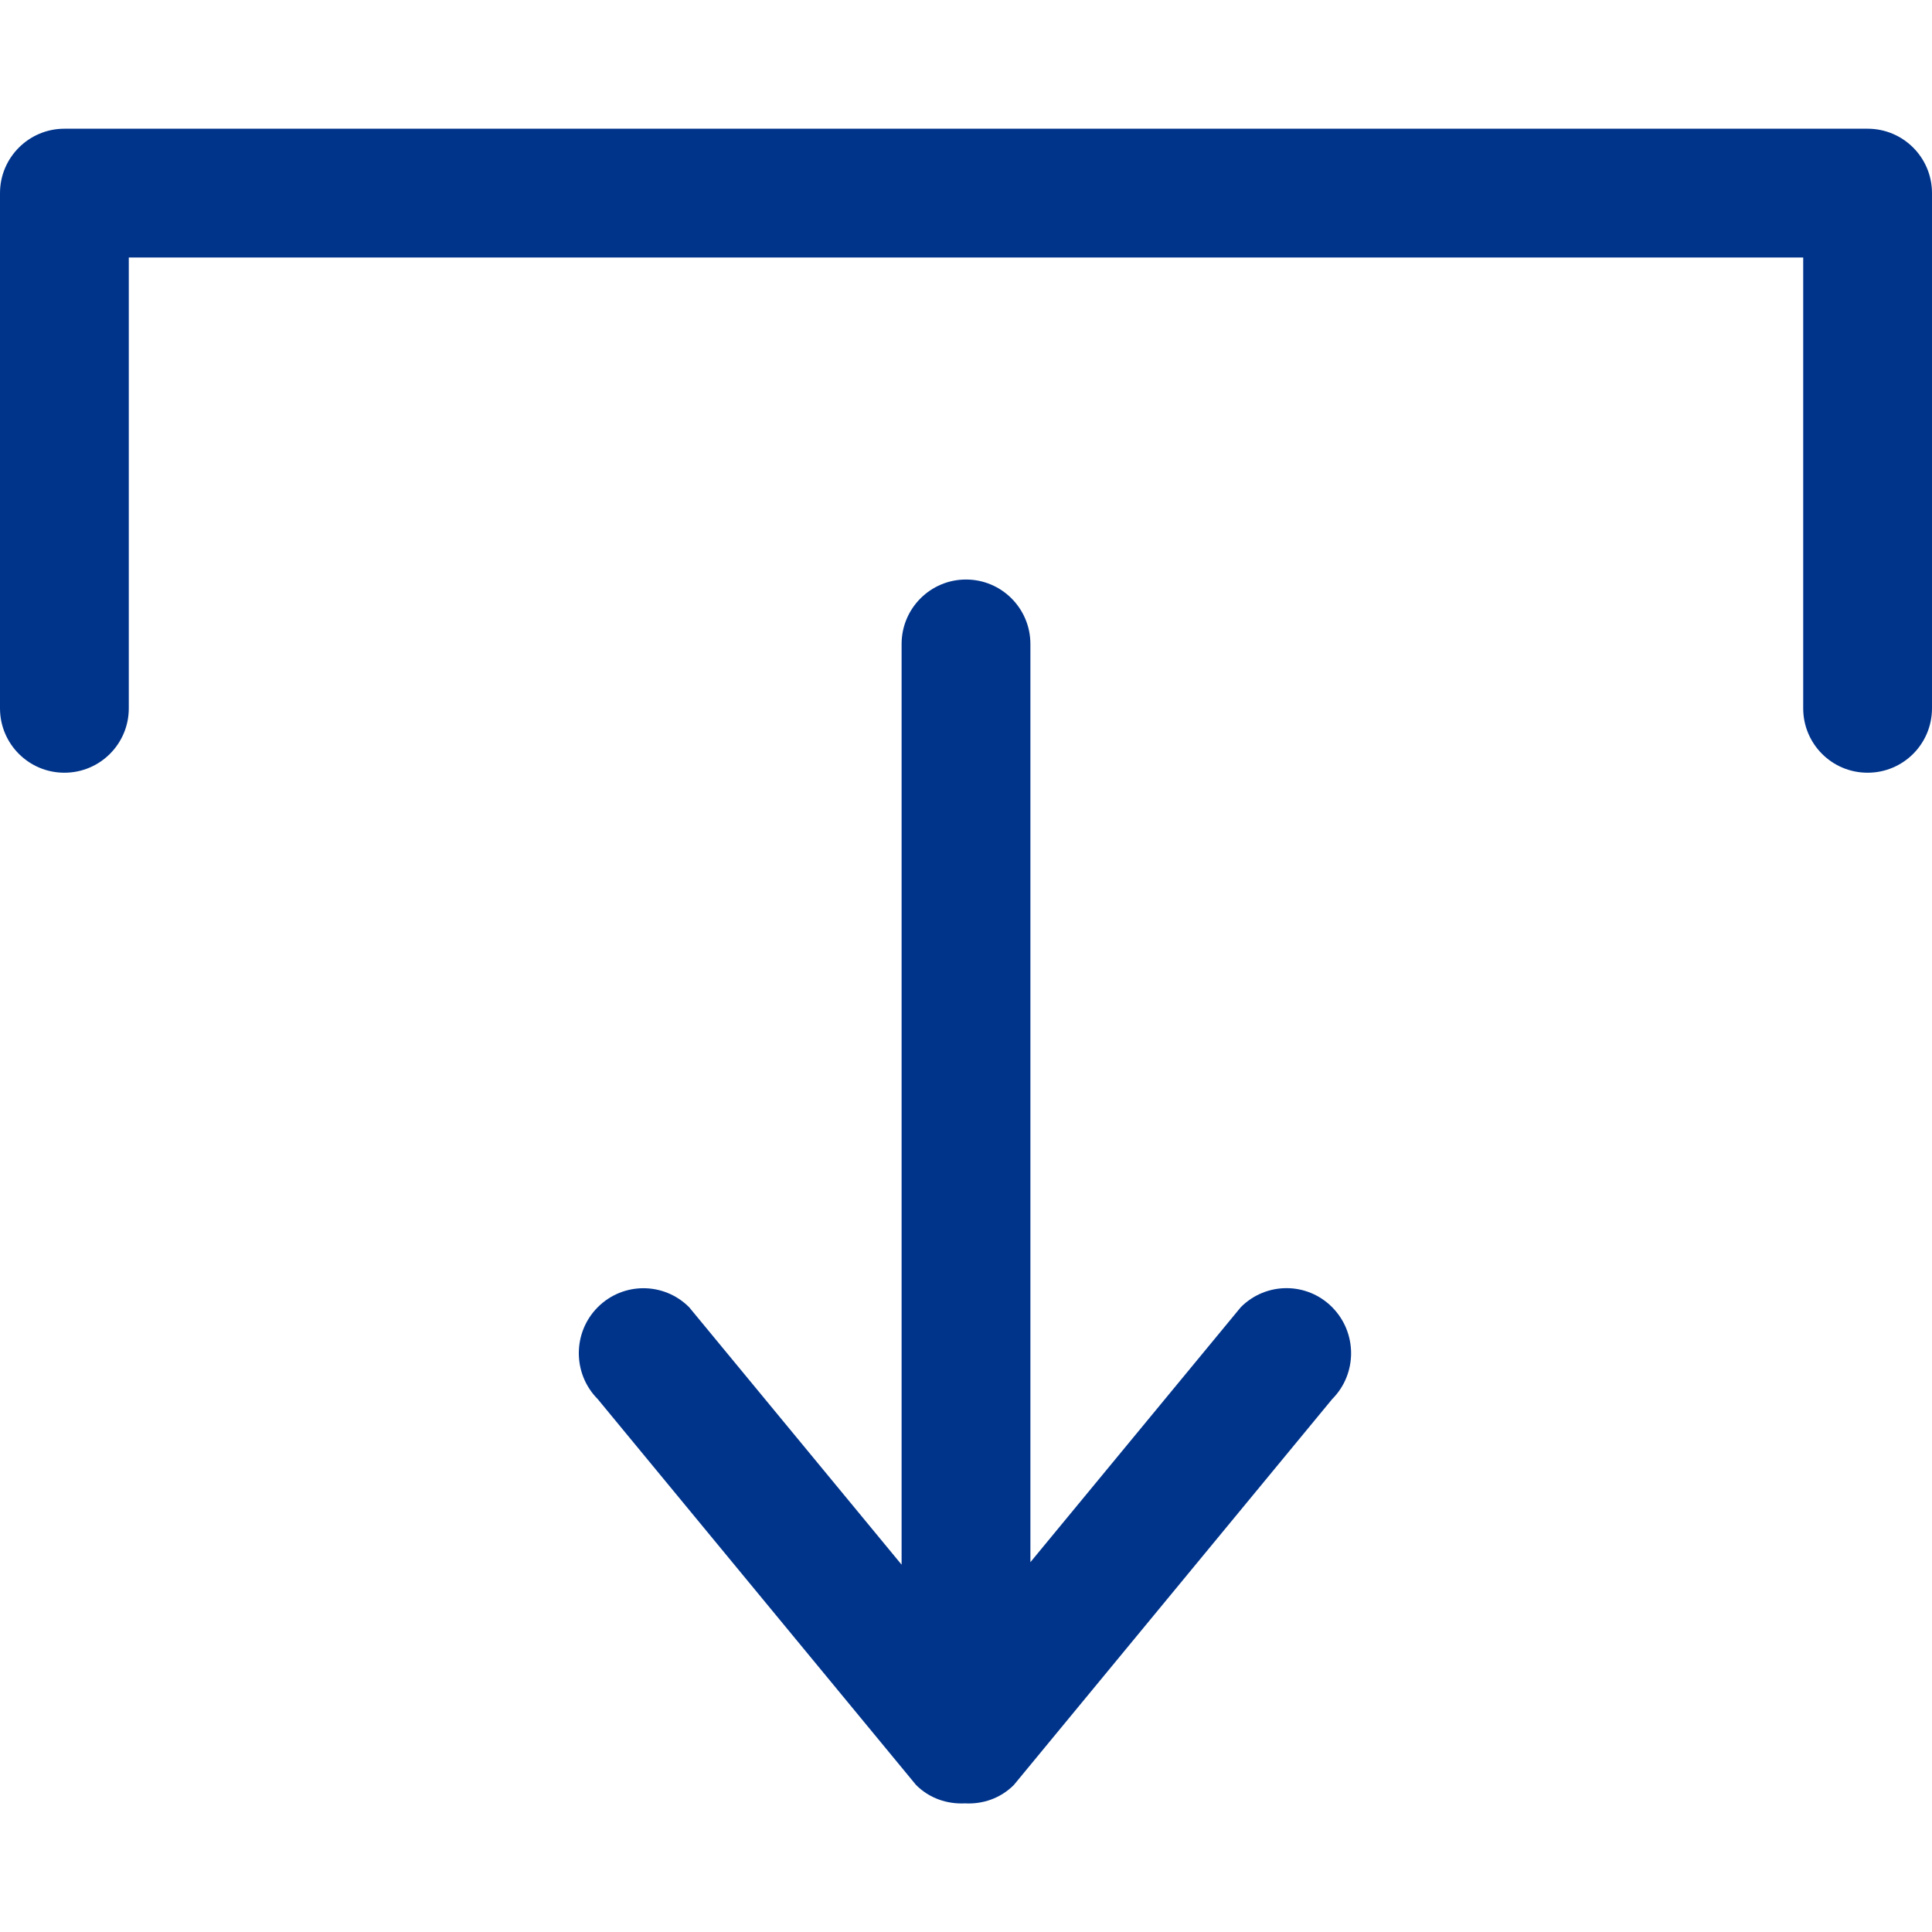
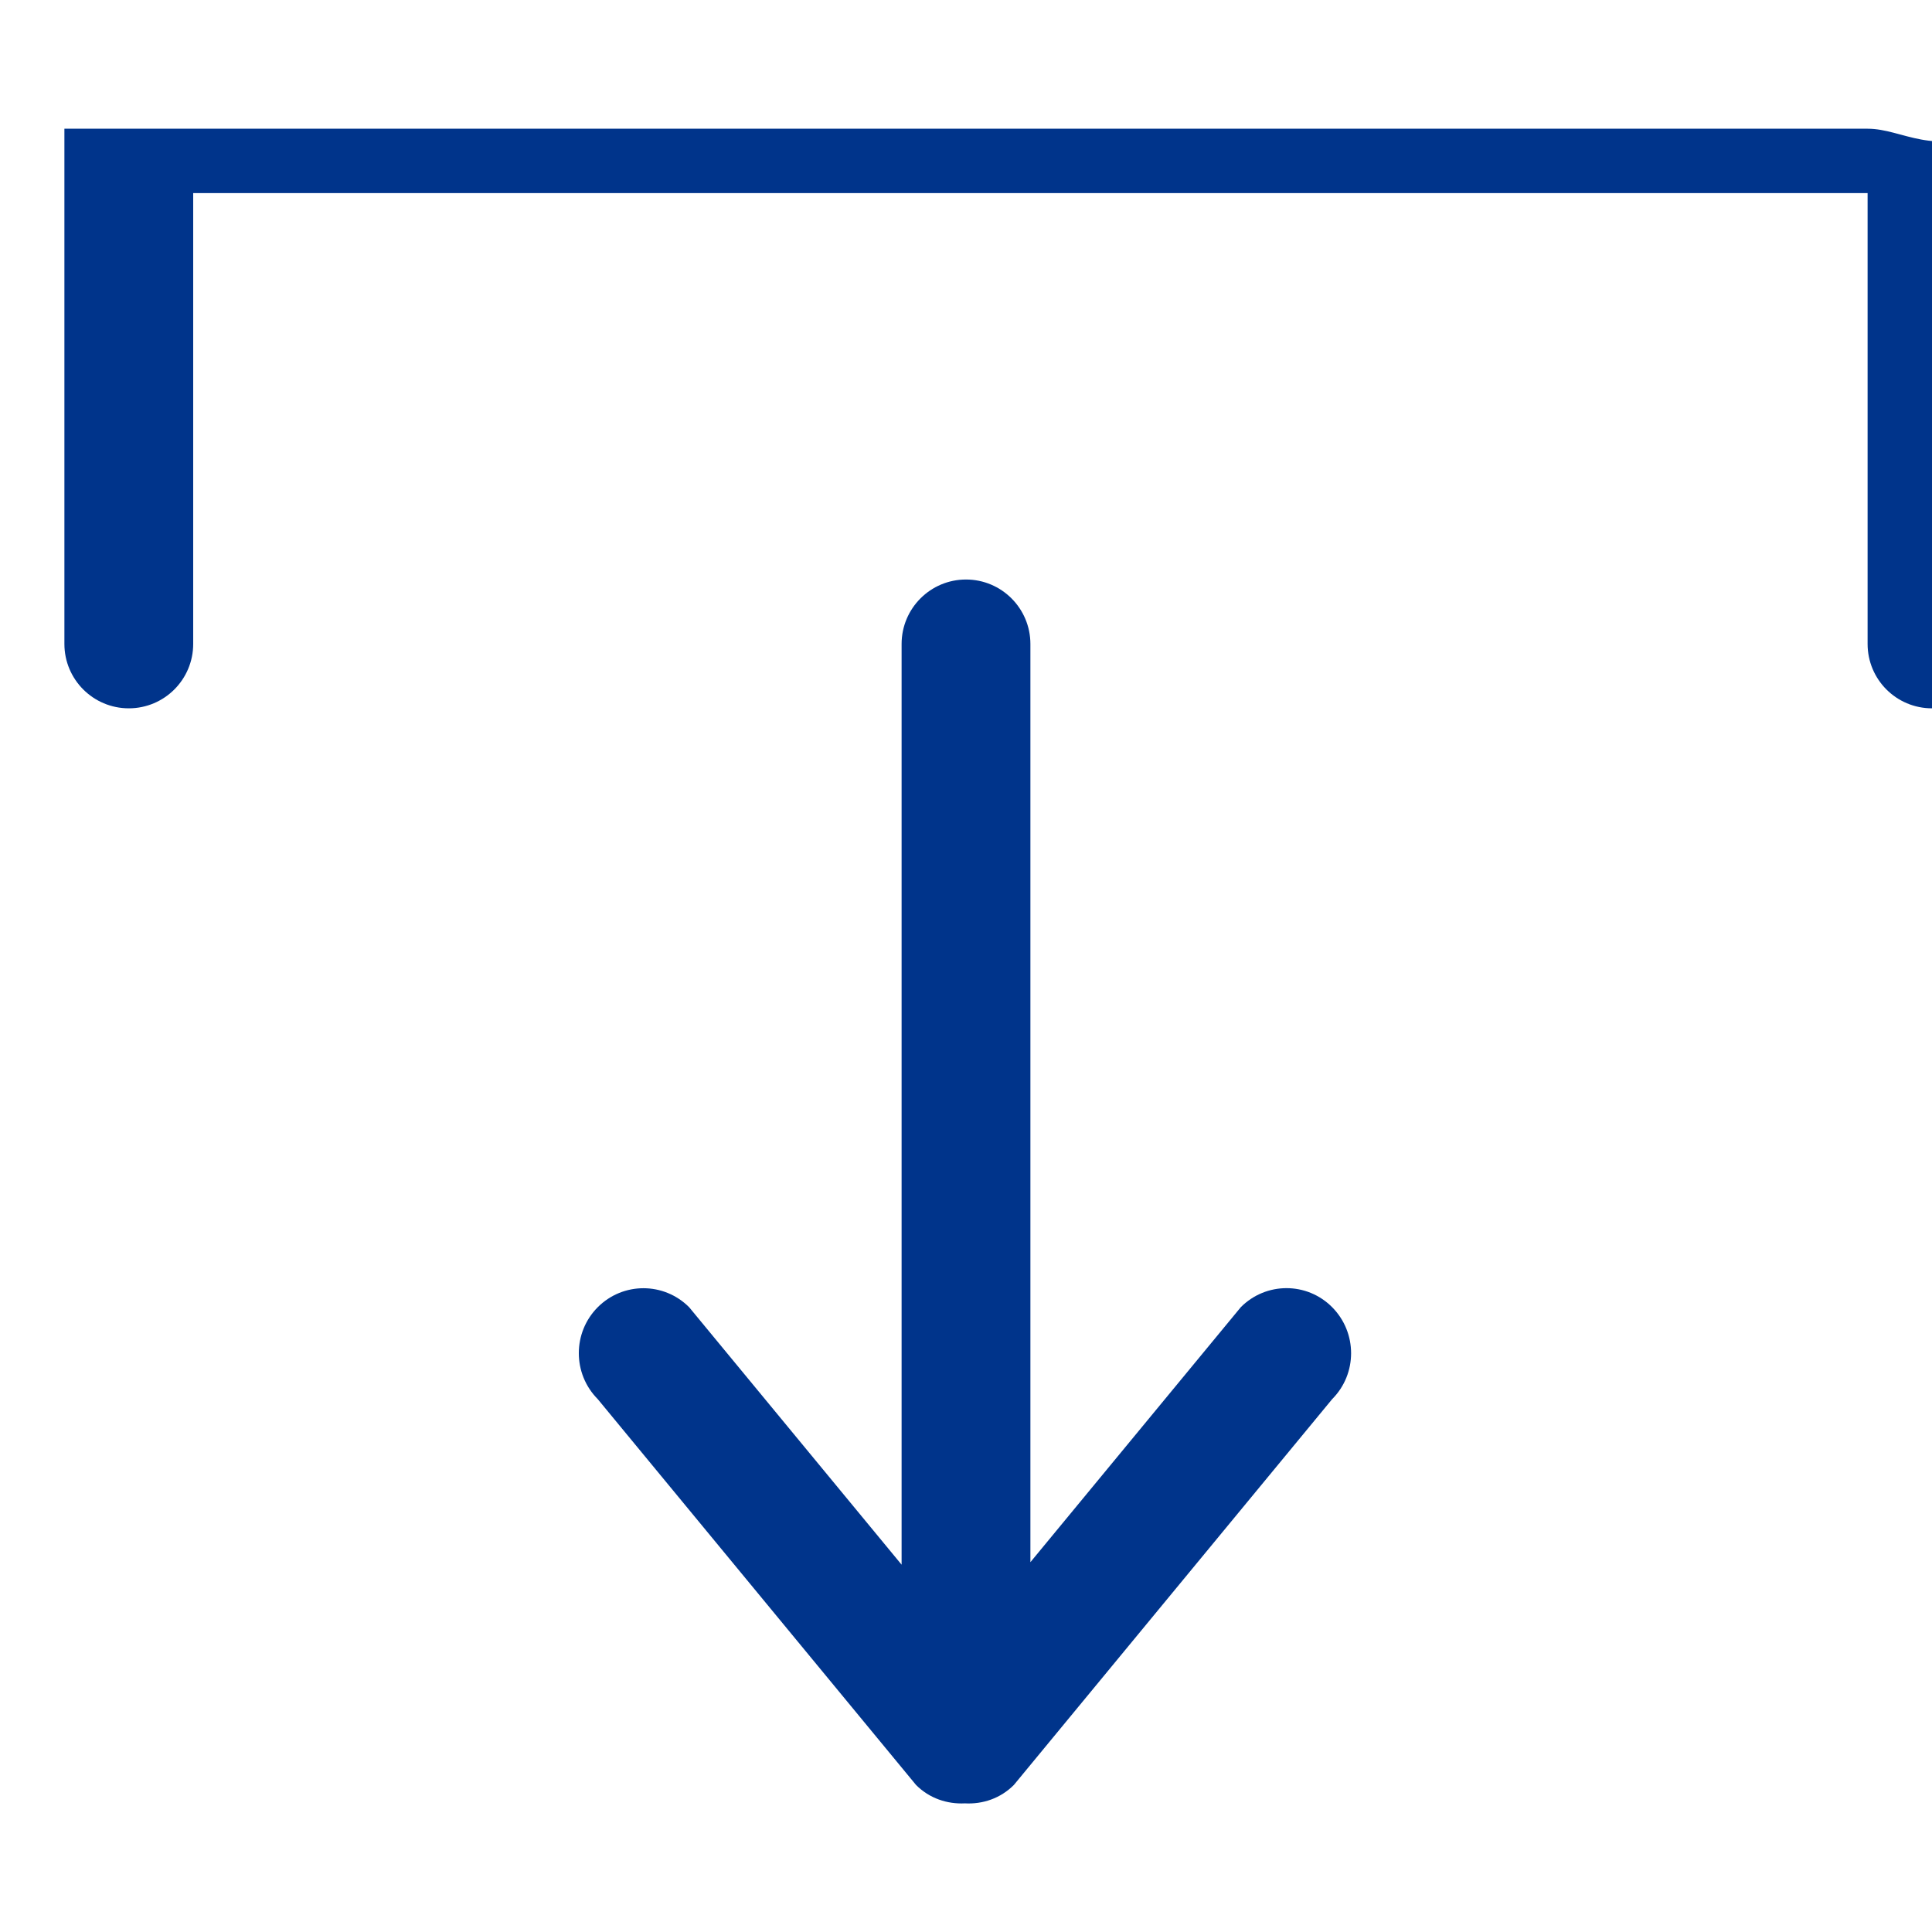
<svg xmlns="http://www.w3.org/2000/svg" version="1.1" id="レイヤー_1" x="0px" y="0px" width="24px" height="24px" viewBox="0 0 24 24" enable-background="new 0 0 24 24" xml:space="preserve">
  <g id="_x31__9_">
    <g>
-       <path fill="#00348B" d="M15.414,16.238L12.8,19.406V8c0-0.442-0.358-0.801-0.8-0.801S11.2,7.558,11.2,8v11.437l-2.639-3.198    c-0.314-0.315-0.822-0.315-1.136,0c-0.313,0.315-0.313,0.826,0,1.141l3.954,4.793c0.167,0.168,0.389,0.24,0.608,0.229    c0.219,0.012,0.441-0.061,0.608-0.229l3.954-4.793c0.313-0.314,0.313-0.825,0-1.141S15.728,15.923,15.414,16.238z M23.2,1.599H0.8    c-0.441,0-0.8,0.358-0.8,0.8v6.4c0,0.442,0.358,0.8,0.8,0.8c0.442,0,0.8-0.358,0.8-0.8v-5.6h20.8v5.6c0,0.442,0.357,0.8,0.8,0.8    s0.8-0.358,0.8-0.8v-6.4C24,1.957,23.643,1.599,23.2,1.599z" />
+       <path fill="#00348B" d="M15.414,16.238L12.8,19.406V8c0-0.442-0.358-0.801-0.8-0.801S11.2,7.558,11.2,8v11.437l-2.639-3.198    c-0.314-0.315-0.822-0.315-1.136,0c-0.313,0.315-0.313,0.826,0,1.141l3.954,4.793c0.167,0.168,0.389,0.24,0.608,0.229    c0.219,0.012,0.441-0.061,0.608-0.229l3.954-4.793c0.313-0.314,0.313-0.825,0-1.141S15.728,15.923,15.414,16.238z M23.2,1.599H0.8    v6.4c0,0.442,0.358,0.8,0.8,0.8c0.442,0,0.8-0.358,0.8-0.8v-5.6h20.8v5.6c0,0.442,0.357,0.8,0.8,0.8    s0.8-0.358,0.8-0.8v-6.4C24,1.957,23.643,1.599,23.2,1.599z" />
    </g>
  </g>
</svg>